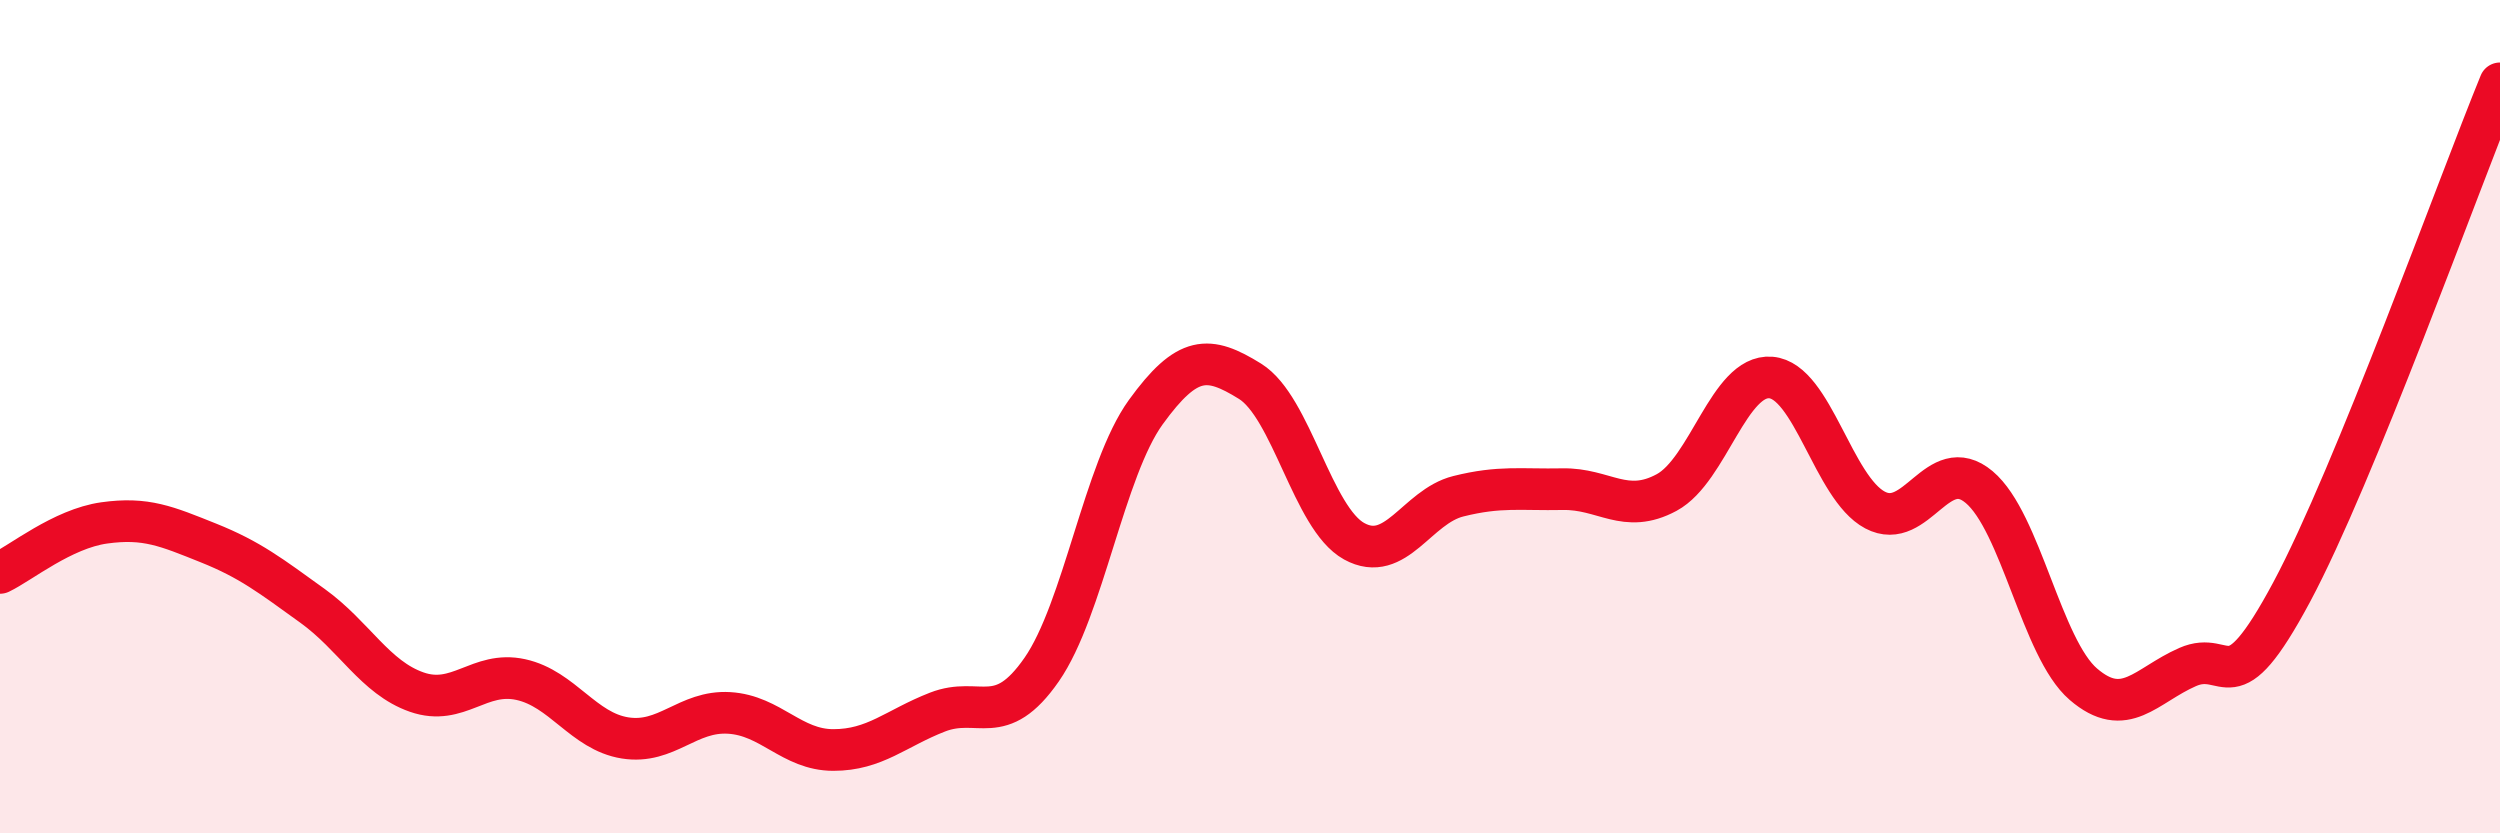
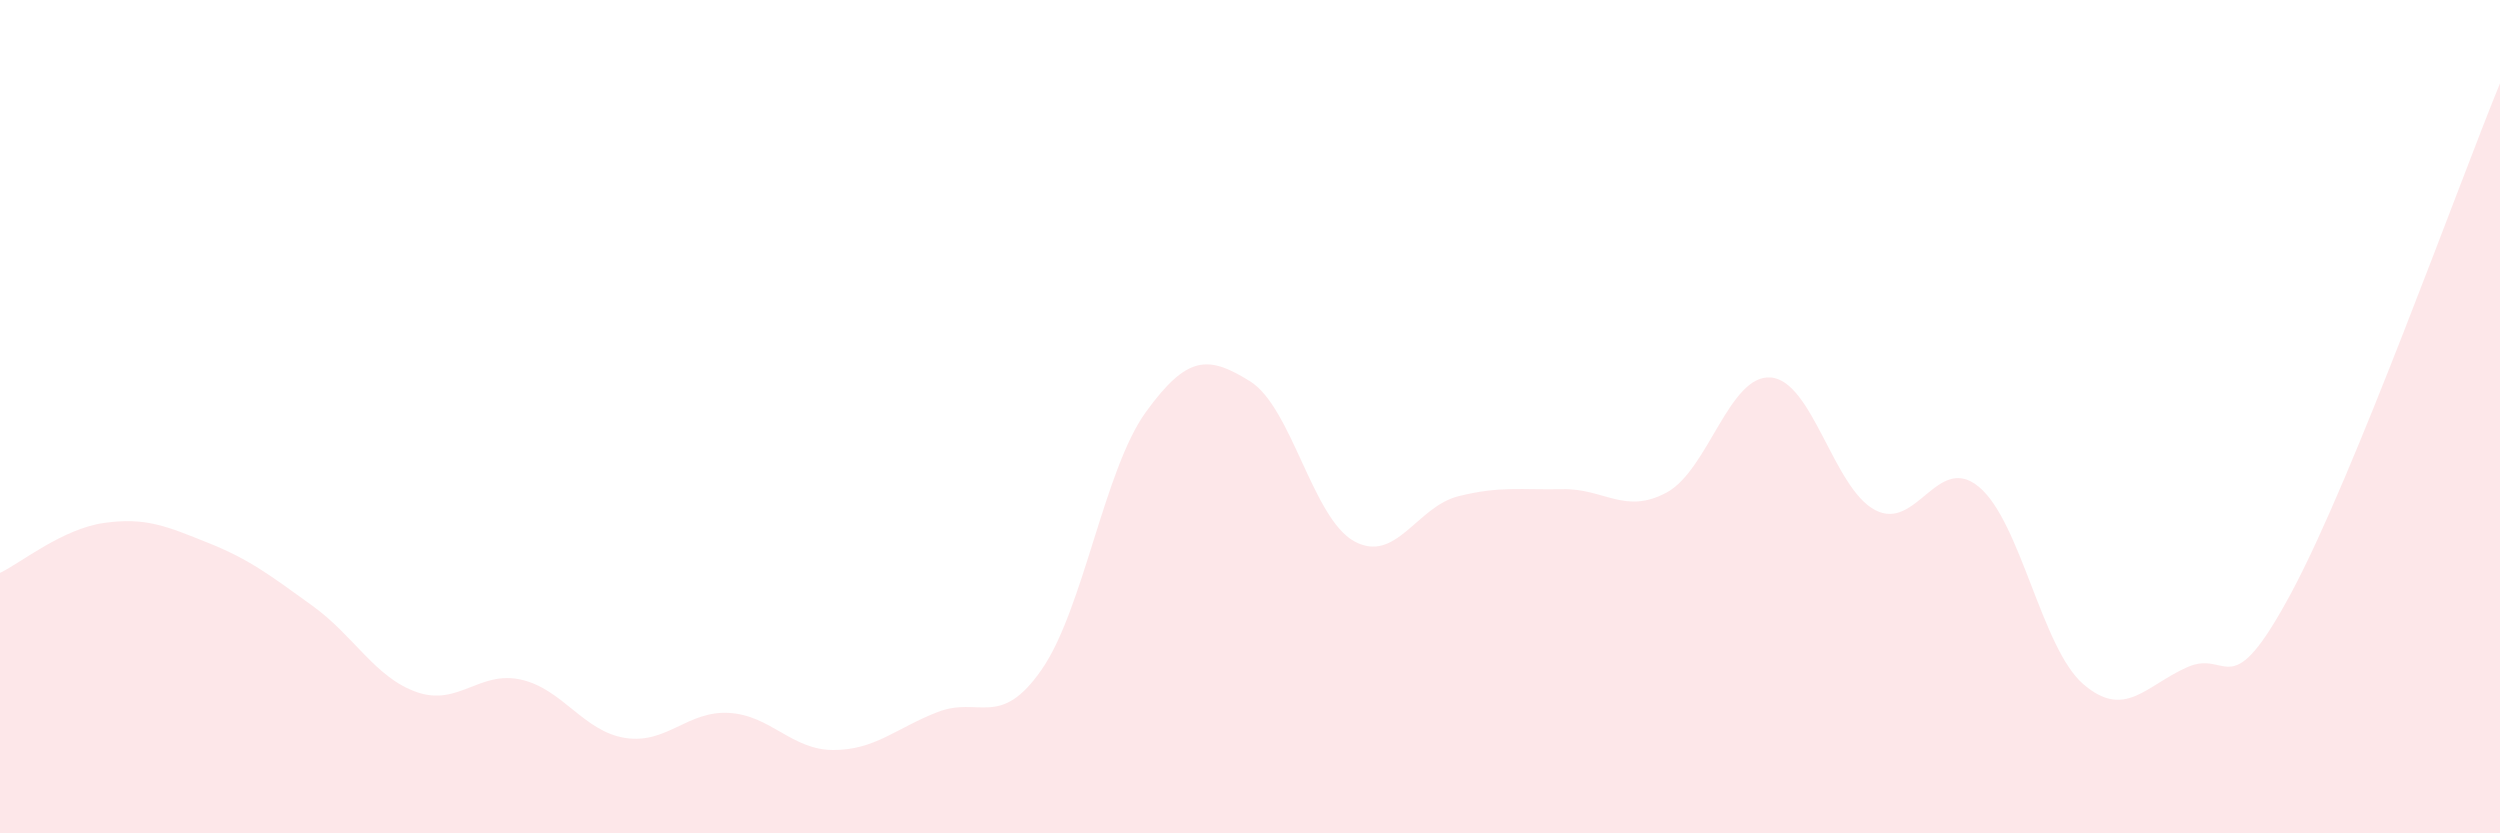
<svg xmlns="http://www.w3.org/2000/svg" width="60" height="20" viewBox="0 0 60 20">
  <path d="M 0,13.75 C 0.5,13.51 1.5,12.69 2.5,12.55 C 3.5,12.41 4,12.63 5,13.03 C 6,13.43 6.5,13.82 7.5,14.54 C 8.5,15.26 9,16.26 10,16.61 C 11,16.96 11.5,16.09 12.5,16.31 C 13.5,16.53 14,17.55 15,17.71 C 16,17.87 16.5,17.05 17.5,17.11 C 18.5,17.17 19,18 20,18 C 21,18 21.5,17.48 22.5,17.09 C 23.5,16.7 24,17.51 25,16.07 C 26,14.63 26.5,11.27 27.5,9.89 C 28.5,8.51 29,8.53 30,9.15 C 31,9.77 31.5,12.44 32.5,12.99 C 33.5,13.54 34,12.16 35,11.91 C 36,11.66 36.5,11.76 37.5,11.74 C 38.5,11.72 39,12.36 40,11.82 C 41,11.28 41.5,8.98 42.5,9.06 C 43.5,9.14 44,11.71 45,12.24 C 46,12.77 46.5,10.85 47.5,11.69 C 48.5,12.53 49,15.56 50,16.42 C 51,17.28 51.5,16.45 52.5,16.01 C 53.5,15.57 53.5,17.01 55,14.21 C 56.5,11.41 59,4.44 60,2L60 20L0 20Z" fill="#EB0A25" opacity="0.1" stroke-linecap="round" stroke-linejoin="round" />
-   <path d="M 0,13.75 C 0.5,13.51 1.5,12.69 2.5,12.55 C 3.5,12.41 4,12.63 5,13.03 C 6,13.43 6.5,13.82 7.5,14.54 C 8.5,15.26 9,16.26 10,16.61 C 11,16.96 11.5,16.09 12.5,16.31 C 13.5,16.53 14,17.55 15,17.71 C 16,17.87 16.5,17.05 17.5,17.11 C 18.5,17.17 19,18 20,18 C 21,18 21.5,17.48 22.5,17.09 C 23.5,16.7 24,17.51 25,16.07 C 26,14.63 26.5,11.27 27.5,9.89 C 28.5,8.51 29,8.53 30,9.15 C 31,9.77 31.5,12.44 32.5,12.99 C 33.5,13.54 34,12.16 35,11.91 C 36,11.66 36.5,11.76 37.5,11.74 C 38.5,11.72 39,12.36 40,11.82 C 41,11.28 41.5,8.98 42.5,9.06 C 43.5,9.14 44,11.71 45,12.24 C 46,12.77 46.5,10.85 47.5,11.69 C 48.5,12.53 49,15.56 50,16.42 C 51,17.28 51.5,16.45 52.5,16.01 C 53.5,15.57 53.5,17.01 55,14.21 C 56.5,11.41 59,4.44 60,2" stroke="#EB0A25" stroke-width="1" fill="none" stroke-linecap="round" stroke-linejoin="round" />
</svg>